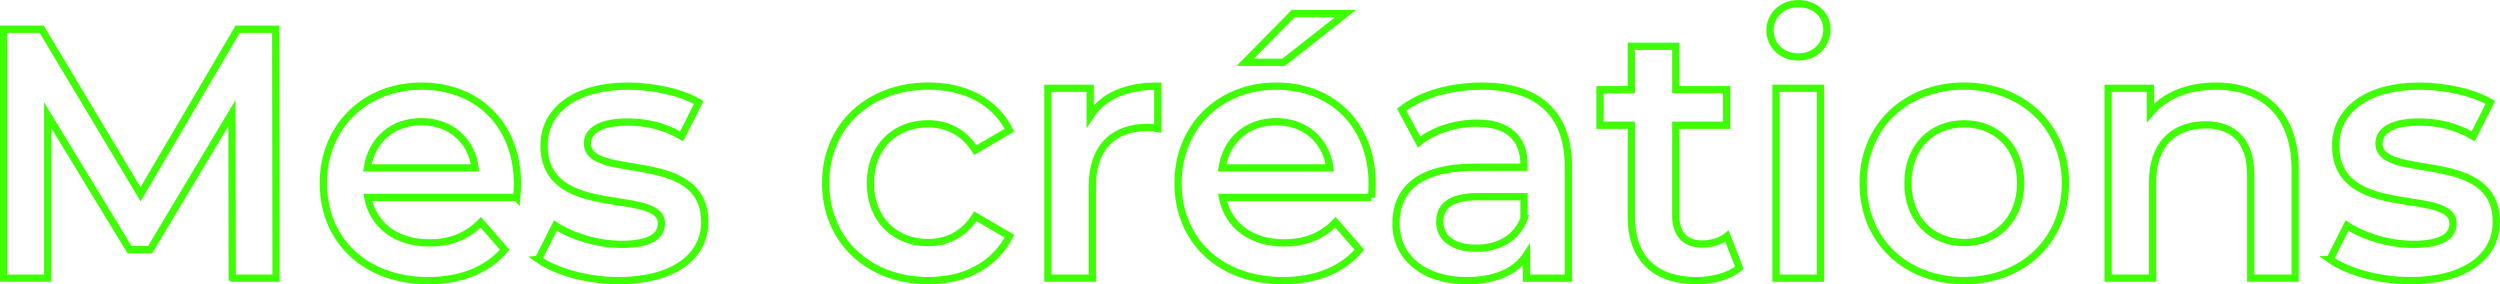
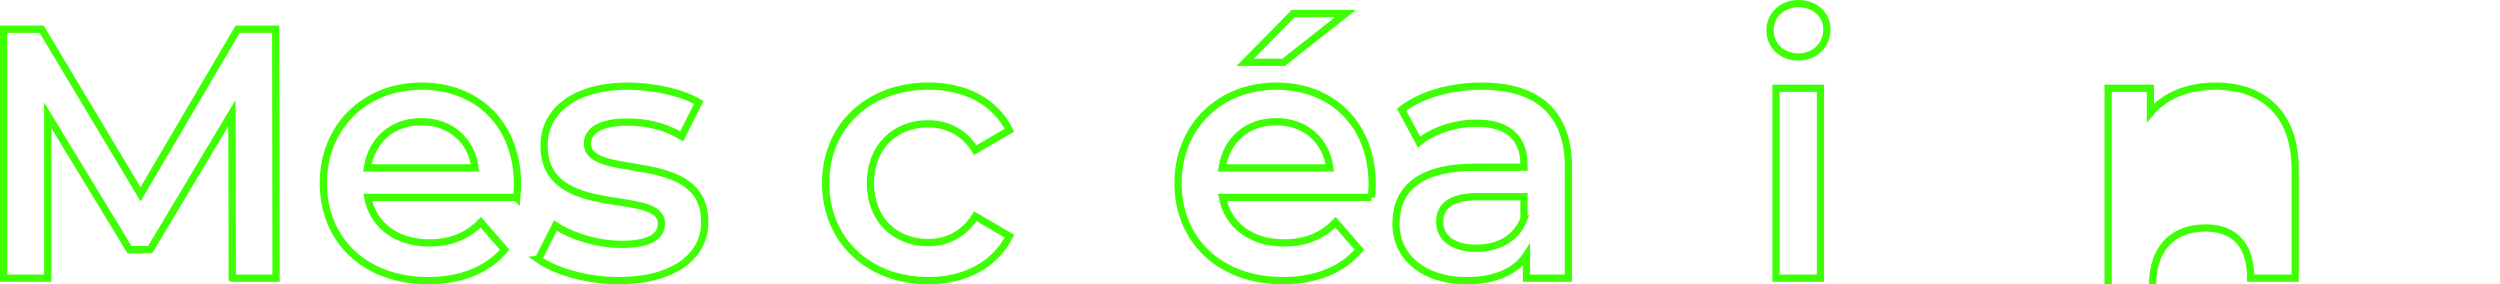
<svg xmlns="http://www.w3.org/2000/svg" id="Calque_2" data-name="Calque 2" viewBox="0 0 689.07 78.35">
  <defs>
    <style> .cls-1 { fill: none; stroke: #3eff03; stroke-miterlimit: 10; stroke-width: 2px; } </style>
  </defs>
  <g id="Calque_1-2" data-name="Calque 1">
    <path class="cls-1" d="M64.02,76.66l-.1-45.48-22.54,37.63h-5.68L13.15,31.77v44.89H1V8.06h10.49l27.25,45.48,26.76-45.48h10.49l.1,68.61h-12.05Z" />
    <path class="cls-1" d="M142.42,54.41h-41.06c1.47,7.64,7.84,12.54,16.96,12.54,5.88,0,10.49-1.86,14.21-5.68l6.57,7.55c-4.7,5.59-12.06,8.53-21.07,8.53-17.54,0-28.91-11.27-28.91-26.85s11.47-26.76,27.05-26.76,26.46,10.68,26.46,27.05c0,.98-.1,2.45-.2,3.63ZM101.25,46.28h29.7c-.98-7.55-6.76-12.74-14.8-12.74s-13.72,5.1-14.9,12.74Z" />
    <path class="cls-1" d="M148.39,71.47l4.7-9.31c4.61,3.04,11.66,5.19,18.23,5.19,7.74,0,10.98-2.16,10.98-5.78,0-10-32.34-.59-32.34-21.46,0-9.9,8.92-16.37,23.03-16.37,6.96,0,14.9,1.67,19.6,4.51l-4.7,9.31c-5-2.94-10-3.92-15-3.92-7.45,0-10.98,2.45-10.98,5.88,0,10.58,32.34,1.18,32.34,21.66,0,9.8-9.02,16.17-23.72,16.17-8.72,0-17.45-2.55-22.15-5.88Z" />
    <path class="cls-1" d="M227.57,50.49c0-15.68,11.76-26.76,28.32-26.76,10.19,0,18.33,4.21,22.35,12.15l-9.41,5.49c-3.14-5-7.84-7.25-13.04-7.25-9.02,0-15.88,6.27-15.88,16.37s6.86,16.37,15.88,16.37c5.19,0,9.9-2.25,13.04-7.25l9.41,5.49c-4.02,7.84-12.15,12.25-22.35,12.25-16.56,0-28.32-11.17-28.32-26.85Z" />
-     <path class="cls-1" d="M319.11,23.74v11.66c-1.08-.2-1.96-.29-2.84-.29-9.31,0-15.19,5.49-15.19,16.17v25.38h-12.25V24.33h11.66v7.64c3.53-5.49,9.9-8.23,18.62-8.23Z" />
    <path class="cls-1" d="M378.01,54.41h-41.07c1.47,7.64,7.84,12.54,16.96,12.54,5.88,0,10.49-1.86,14.21-5.68l6.57,7.55c-4.7,5.59-12.05,8.53-21.07,8.53-17.54,0-28.91-11.27-28.91-26.85s11.47-26.76,27.05-26.76,26.46,10.68,26.46,27.05c0,.98-.1,2.45-.2,3.63ZM336.84,46.28h29.7c-.98-7.55-6.76-12.74-14.8-12.74s-13.72,5.1-14.9,12.74ZM353.8,17.17h-10.58l13.23-13.43h14.41l-17.05,13.43Z" />
    <path class="cls-1" d="M432.3,45.99v30.68h-11.56v-6.37c-2.94,4.51-8.62,7.06-16.47,7.06-11.96,0-19.5-6.57-19.5-15.68s5.88-15.58,21.76-15.58h13.52v-.78c0-7.15-4.31-11.37-13.04-11.37-5.88,0-11.96,1.96-15.88,5.19l-4.8-8.92c5.59-4.31,13.72-6.47,22.15-6.47,15.09,0,23.82,7.15,23.82,22.25ZM420.05,60.29v-6.08h-12.64c-8.33,0-10.58,3.14-10.58,6.96,0,4.41,3.72,7.25,10,7.25s11.17-2.74,13.23-8.13Z" />
-     <path class="cls-1" d="M479.43,73.82c-2.94,2.35-7.35,3.53-11.76,3.53-11.47,0-18.03-6.08-18.03-17.64v-25.19h-8.62v-9.8h8.62v-11.96h12.25v11.96h14.02v9.8h-14.02v24.89c0,5.1,2.55,7.84,7.25,7.84,2.55,0,5-.69,6.86-2.16l3.43,8.72Z" />
    <path class="cls-1" d="M487.86,8.35c0-4.12,3.33-7.35,7.84-7.35s7.84,3.04,7.84,7.06c0,4.31-3.23,7.64-7.84,7.64s-7.84-3.23-7.84-7.35ZM489.52,24.33h12.25v52.34h-12.25V24.33Z" />
-     <path class="cls-1" d="M513.53,50.49c0-15.68,11.76-26.76,27.83-26.76s27.93,11.08,27.93,26.76-11.66,26.85-27.93,26.85-27.83-11.17-27.83-26.85ZM556.95,50.49c0-10-6.67-16.37-15.58-16.37s-15.49,6.37-15.49,16.37,6.66,16.37,15.49,16.37,15.58-6.37,15.58-16.37Z" />
-     <path class="cls-1" d="M632.61,46.67v29.99h-12.25v-28.42c0-9.31-4.61-13.82-12.45-13.82-8.72,0-14.6,5.29-14.6,15.78v26.46h-12.25V24.33h11.66v6.76c4.02-4.8,10.39-7.35,18.03-7.35,12.54,0,21.86,7.15,21.86,22.93Z" />
-     <path class="cls-1" d="M642.21,71.47l4.7-9.31c4.61,3.04,11.66,5.19,18.23,5.19,7.74,0,10.98-2.16,10.98-5.78,0-10-32.34-.59-32.34-21.46,0-9.9,8.92-16.37,23.03-16.37,6.96,0,14.9,1.67,19.6,4.51l-4.71,9.31c-5-2.94-10-3.92-15-3.92-7.45,0-10.98,2.45-10.98,5.88,0,10.58,32.34,1.18,32.34,21.66,0,9.8-9.02,16.17-23.72,16.17-8.72,0-17.45-2.55-22.15-5.88Z" />
+     <path class="cls-1" d="M632.61,46.67v29.99h-12.25c0-9.31-4.61-13.82-12.45-13.82-8.72,0-14.6,5.29-14.6,15.78v26.46h-12.25V24.33h11.66v6.76c4.02-4.8,10.39-7.35,18.03-7.35,12.54,0,21.86,7.15,21.86,22.93Z" />
  </g>
</svg>